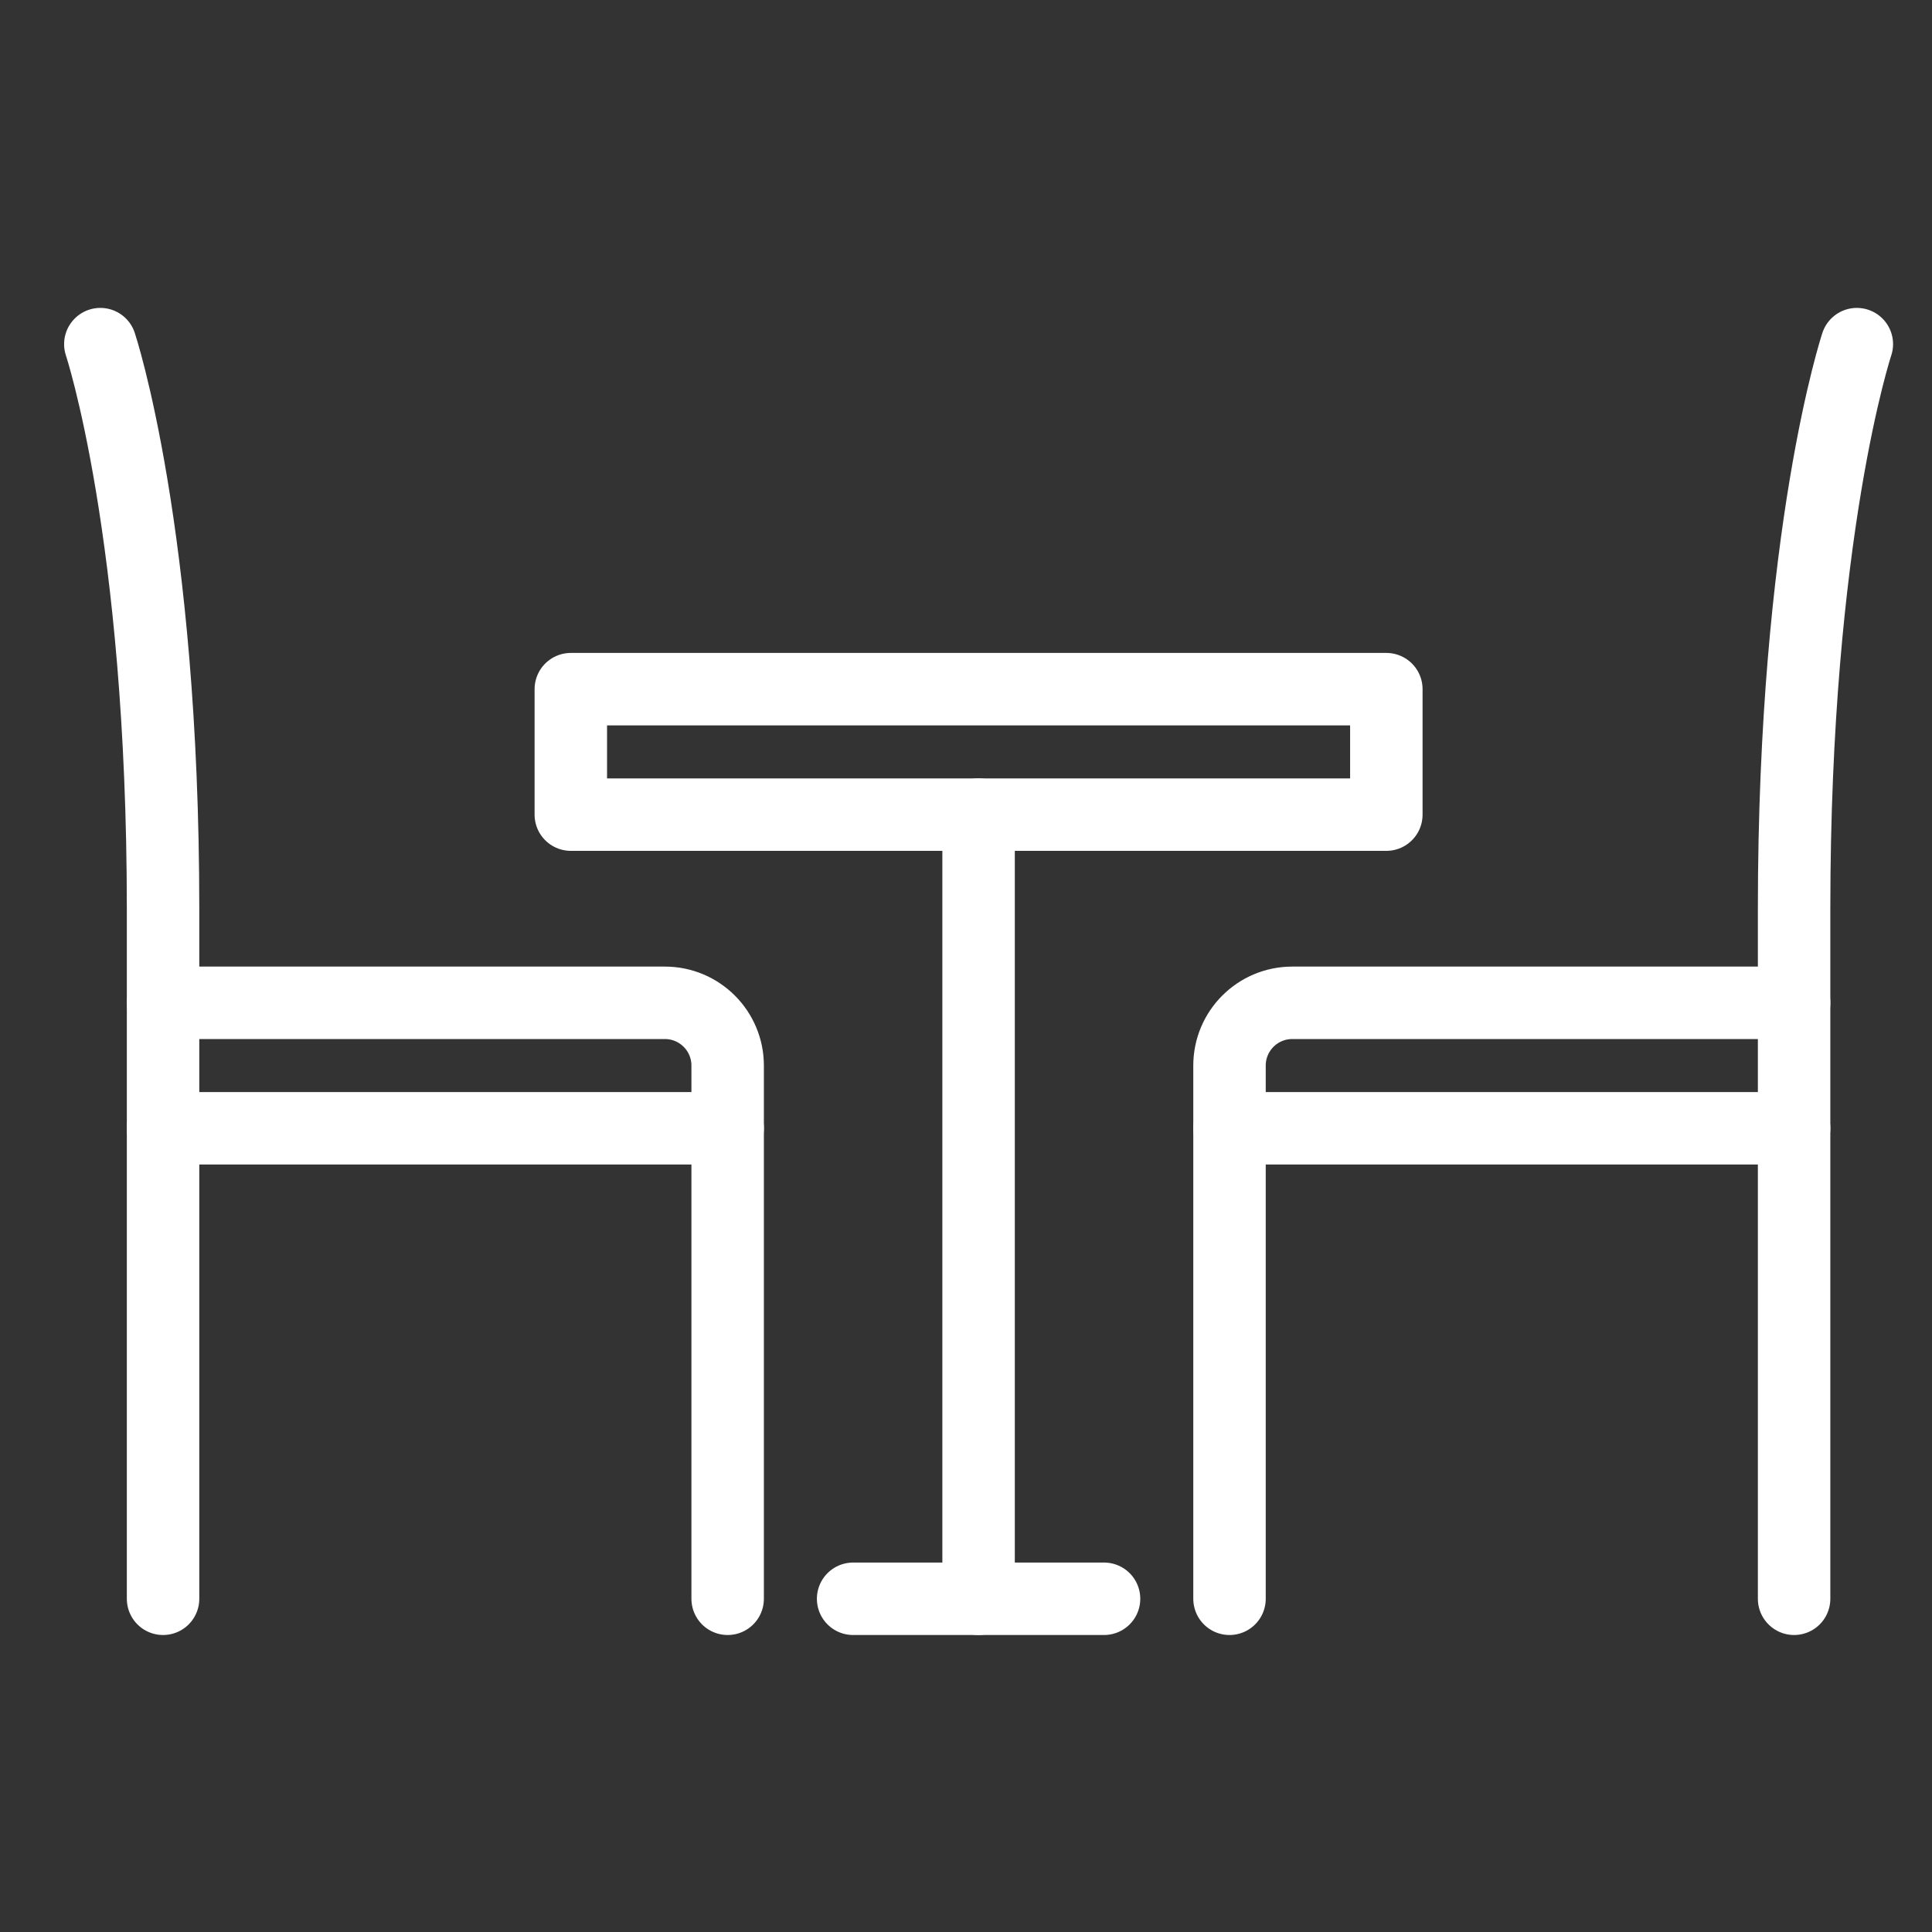
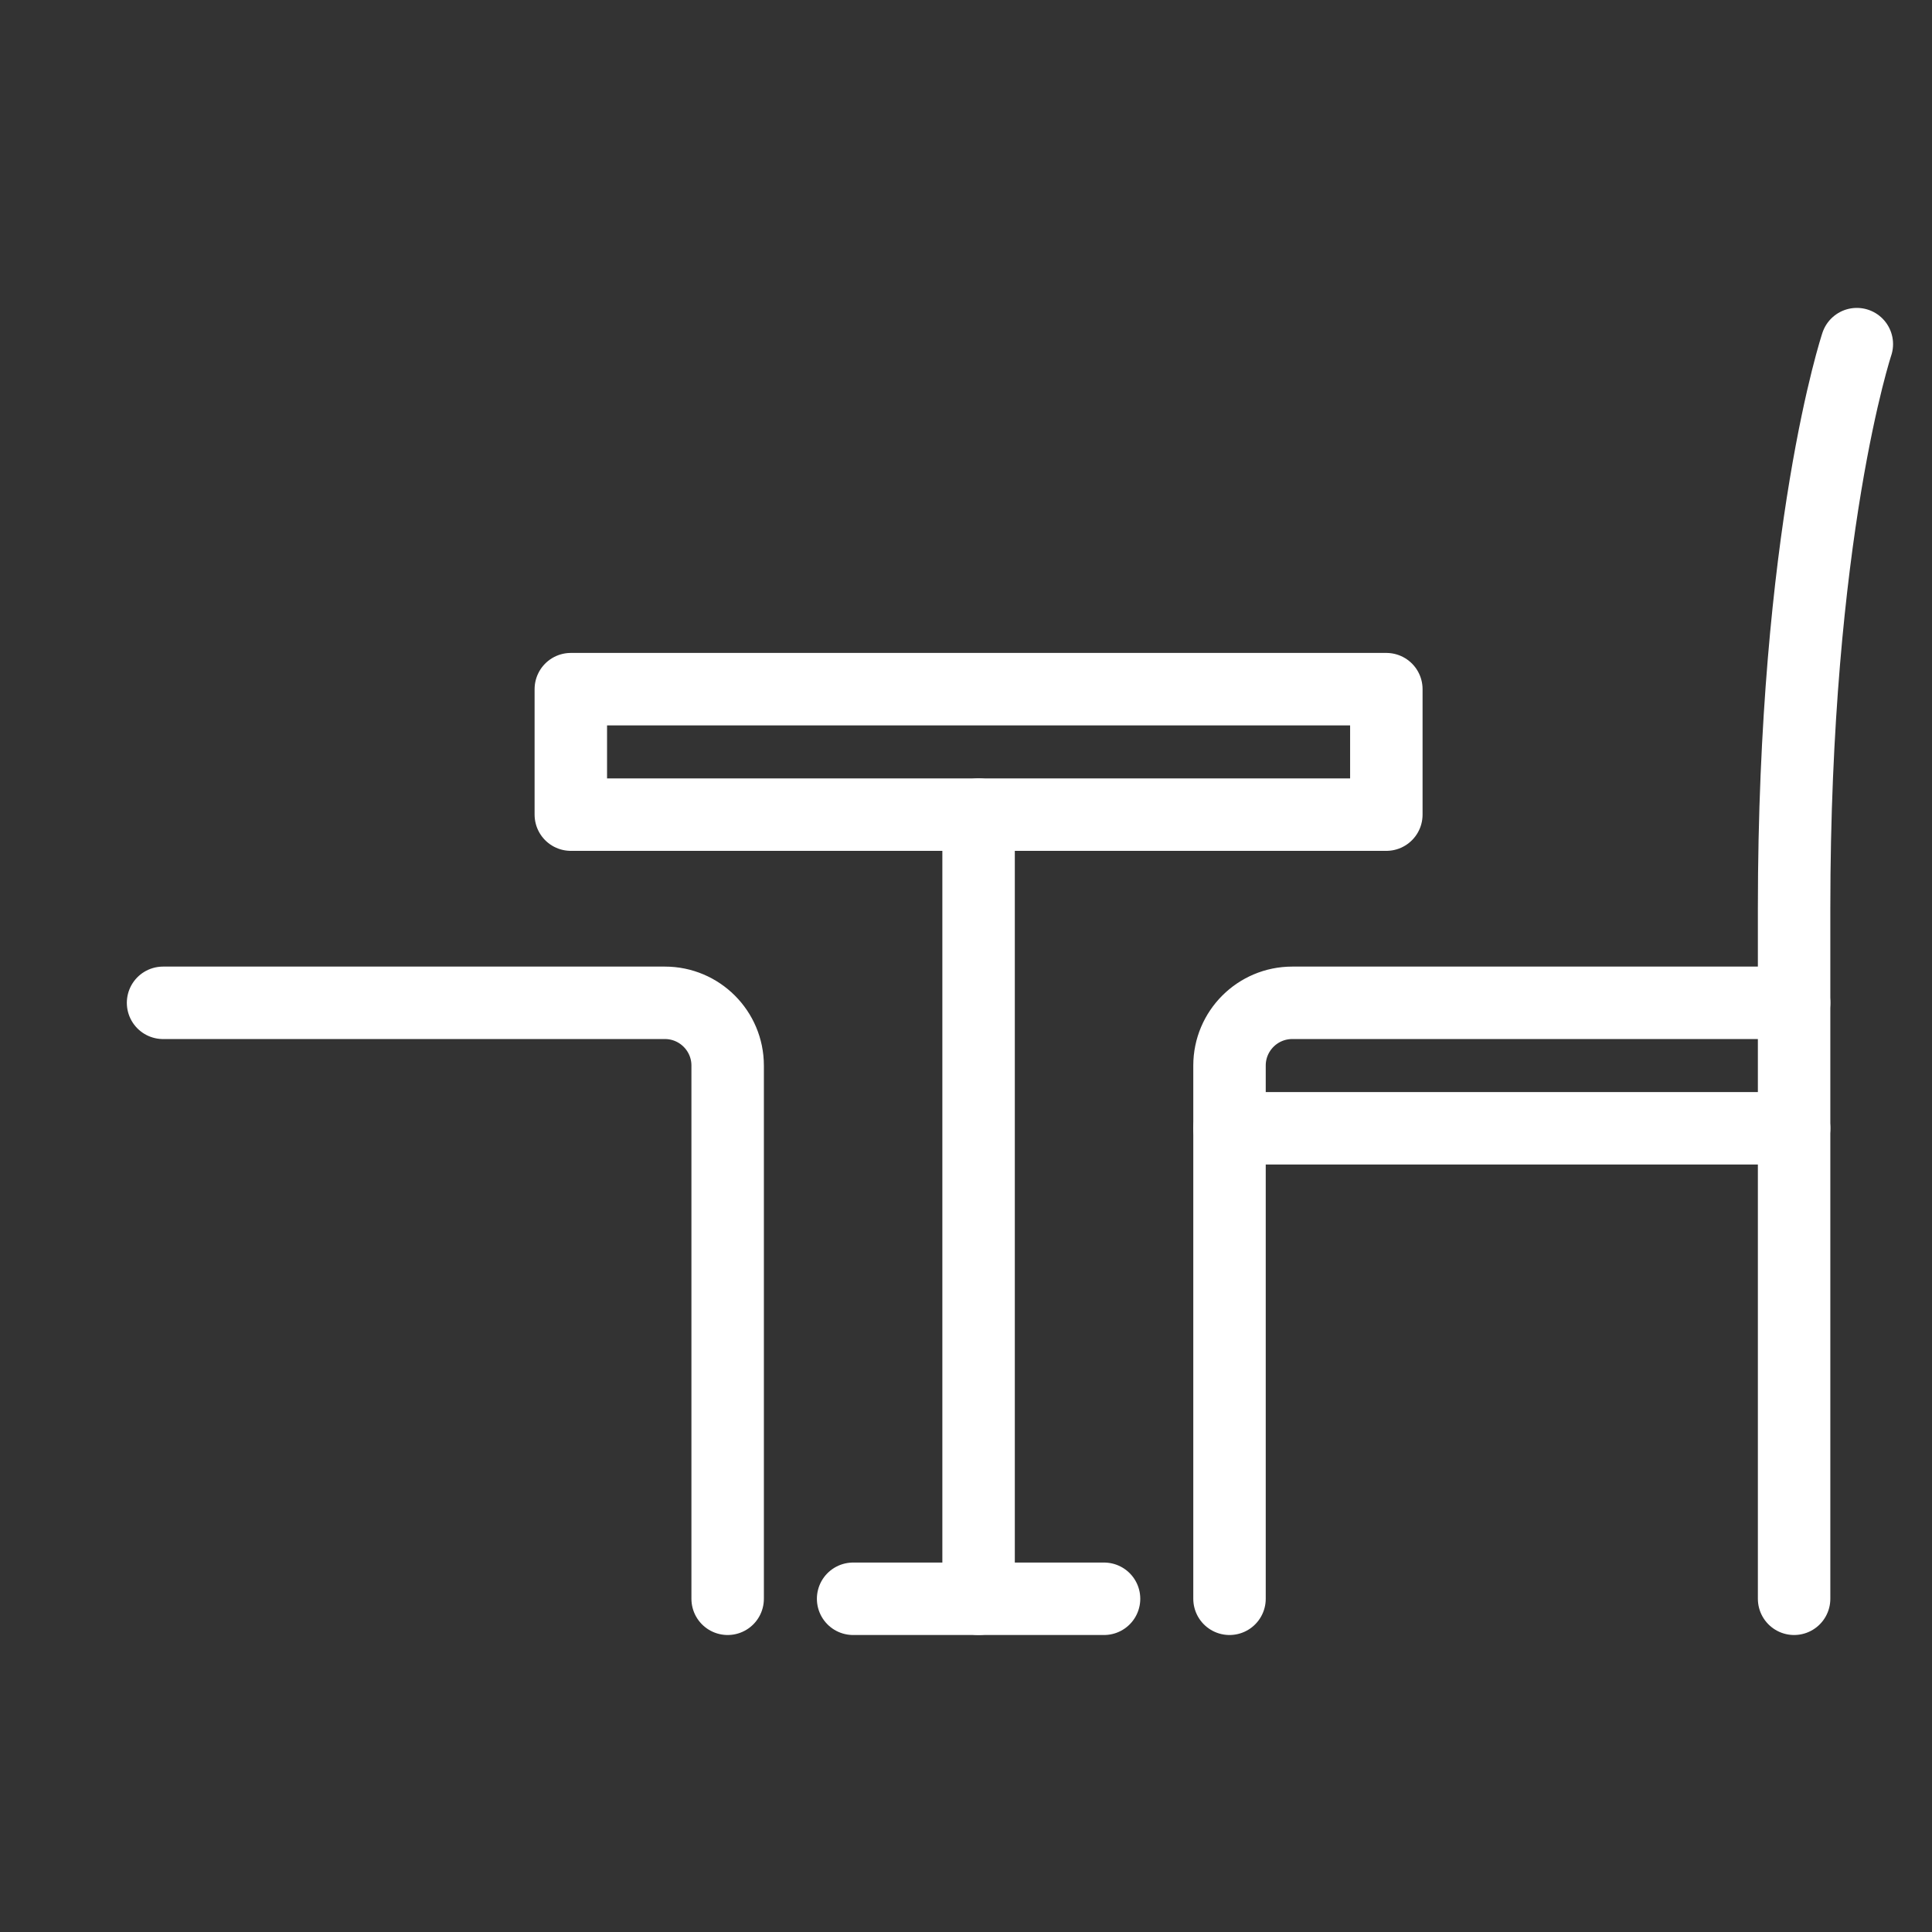
<svg xmlns="http://www.w3.org/2000/svg" width="100%" height="100%" viewBox="0 0 40 40" version="1.1" xml:space="preserve" style="fill-rule:evenodd;clip-rule:evenodd;stroke-linecap:round;stroke-linejoin:round;stroke-miterlimit:2;">
  <rect x="0" y="0" width="40" height="40" fill="#333333" stroke="none" />
  <g transform="matrix(1,0,0,1,-1305.79,-1110.19)">
    <g transform="matrix(1,0,0,1,1648.48,3695.95)">
      <g transform="matrix(0.702,0,0,0.702,-1101.99,-3395.59)">
        <rect x="1082" y="1154" width="57" height="57" style="fill:rgb(78,184,222);fill-opacity:0;" />
        <g transform="matrix(0.222,0,0,0.222,1194.3,1742.81)">
          <g transform="matrix(4.167,0,0,4.167,-1648.48,-3695.95)">
-             <path d="M279,301L279,279C279,267 277,261 277,261" style="fill:none;stroke:white;stroke-width:2.31px;" />
-           </g>
+             </g>
          <g transform="matrix(4.167,0,0,4.167,-1648.48,-3695.95)">
            <path d="M297,301L297,284C297,282.896 296.104,282 295,282L279,282" style="fill:none;stroke:white;stroke-width:2.31px;" />
          </g>
          <g transform="matrix(4.167,0,0,4.167,-1648.48,-3695.95)">
            <path d="M305,301L305,276" style="fill:none;stroke:white;stroke-width:2.31px;" />
          </g>
          <g transform="matrix(4.167,0,0,4.167,-1648.48,-3695.95)">
            <rect x="292" y="272" width="26" height="4" style="fill:none;stroke:white;stroke-width:2.31px;" />
          </g>
          <g transform="matrix(4.167,0,0,4.167,-1648.48,-3695.95)">
            <path d="M301,301L309,301" style="fill:none;stroke:white;stroke-width:2.31px;" />
          </g>
          <g transform="matrix(4.167,0,0,4.167,-1648.48,-3695.95)">
-             <path d="M297,286L279,286" style="fill:none;stroke:white;stroke-width:2.31px;stroke-linecap:butt;" />
-           </g>
+             </g>
          <g transform="matrix(4.167,0,0,4.167,-1648.48,-3695.95)">
            <path d="M331,301L331,279C331,267 333,261 333,261" style="fill:none;stroke:white;stroke-width:2.31px;" />
          </g>
          <g transform="matrix(4.167,0,0,4.167,-1648.48,-3695.95)">
            <path d="M313,301L313,284C313,282.896 313.896,282 315,282L331,282" style="fill:none;stroke:white;stroke-width:2.31px;" />
          </g>
          <g transform="matrix(4.167,0,0,4.167,-1648.48,-3695.95)">
            <path d="M313,286L331,286" style="fill:none;stroke:white;stroke-width:2.31px;stroke-linecap:butt;" />
          </g>
        </g>
      </g>
    </g>
  </g>
</svg>